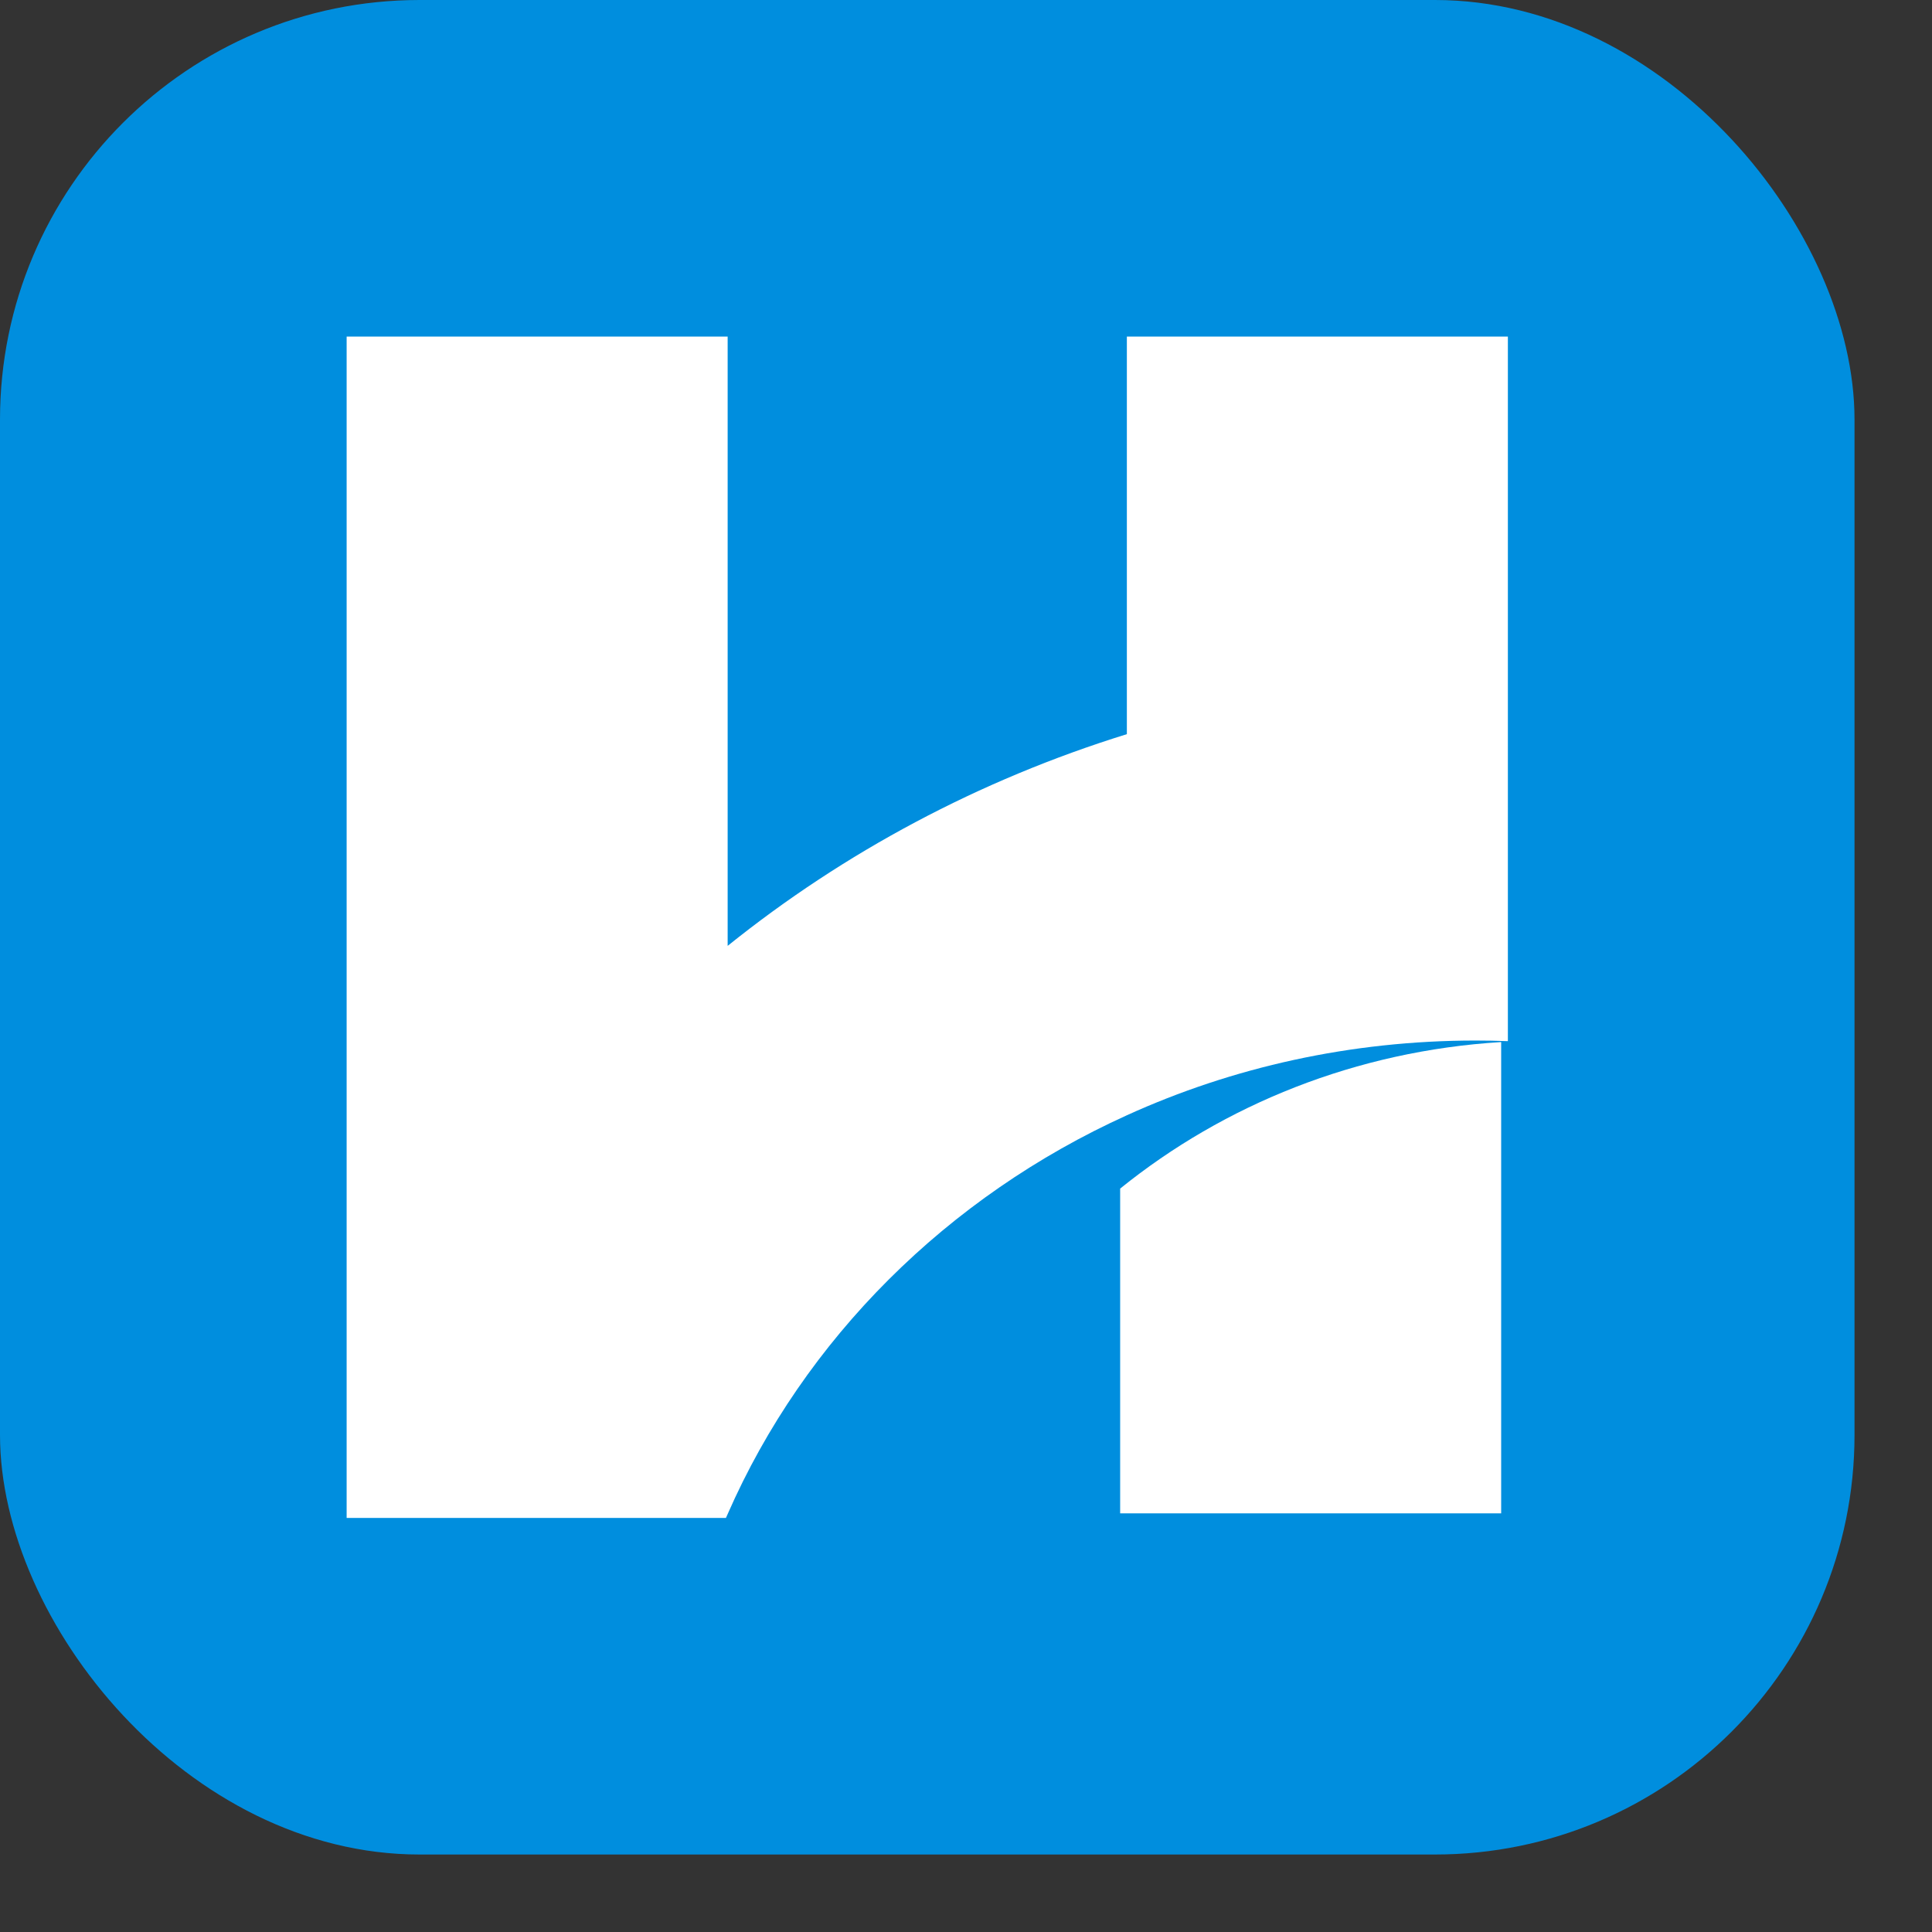
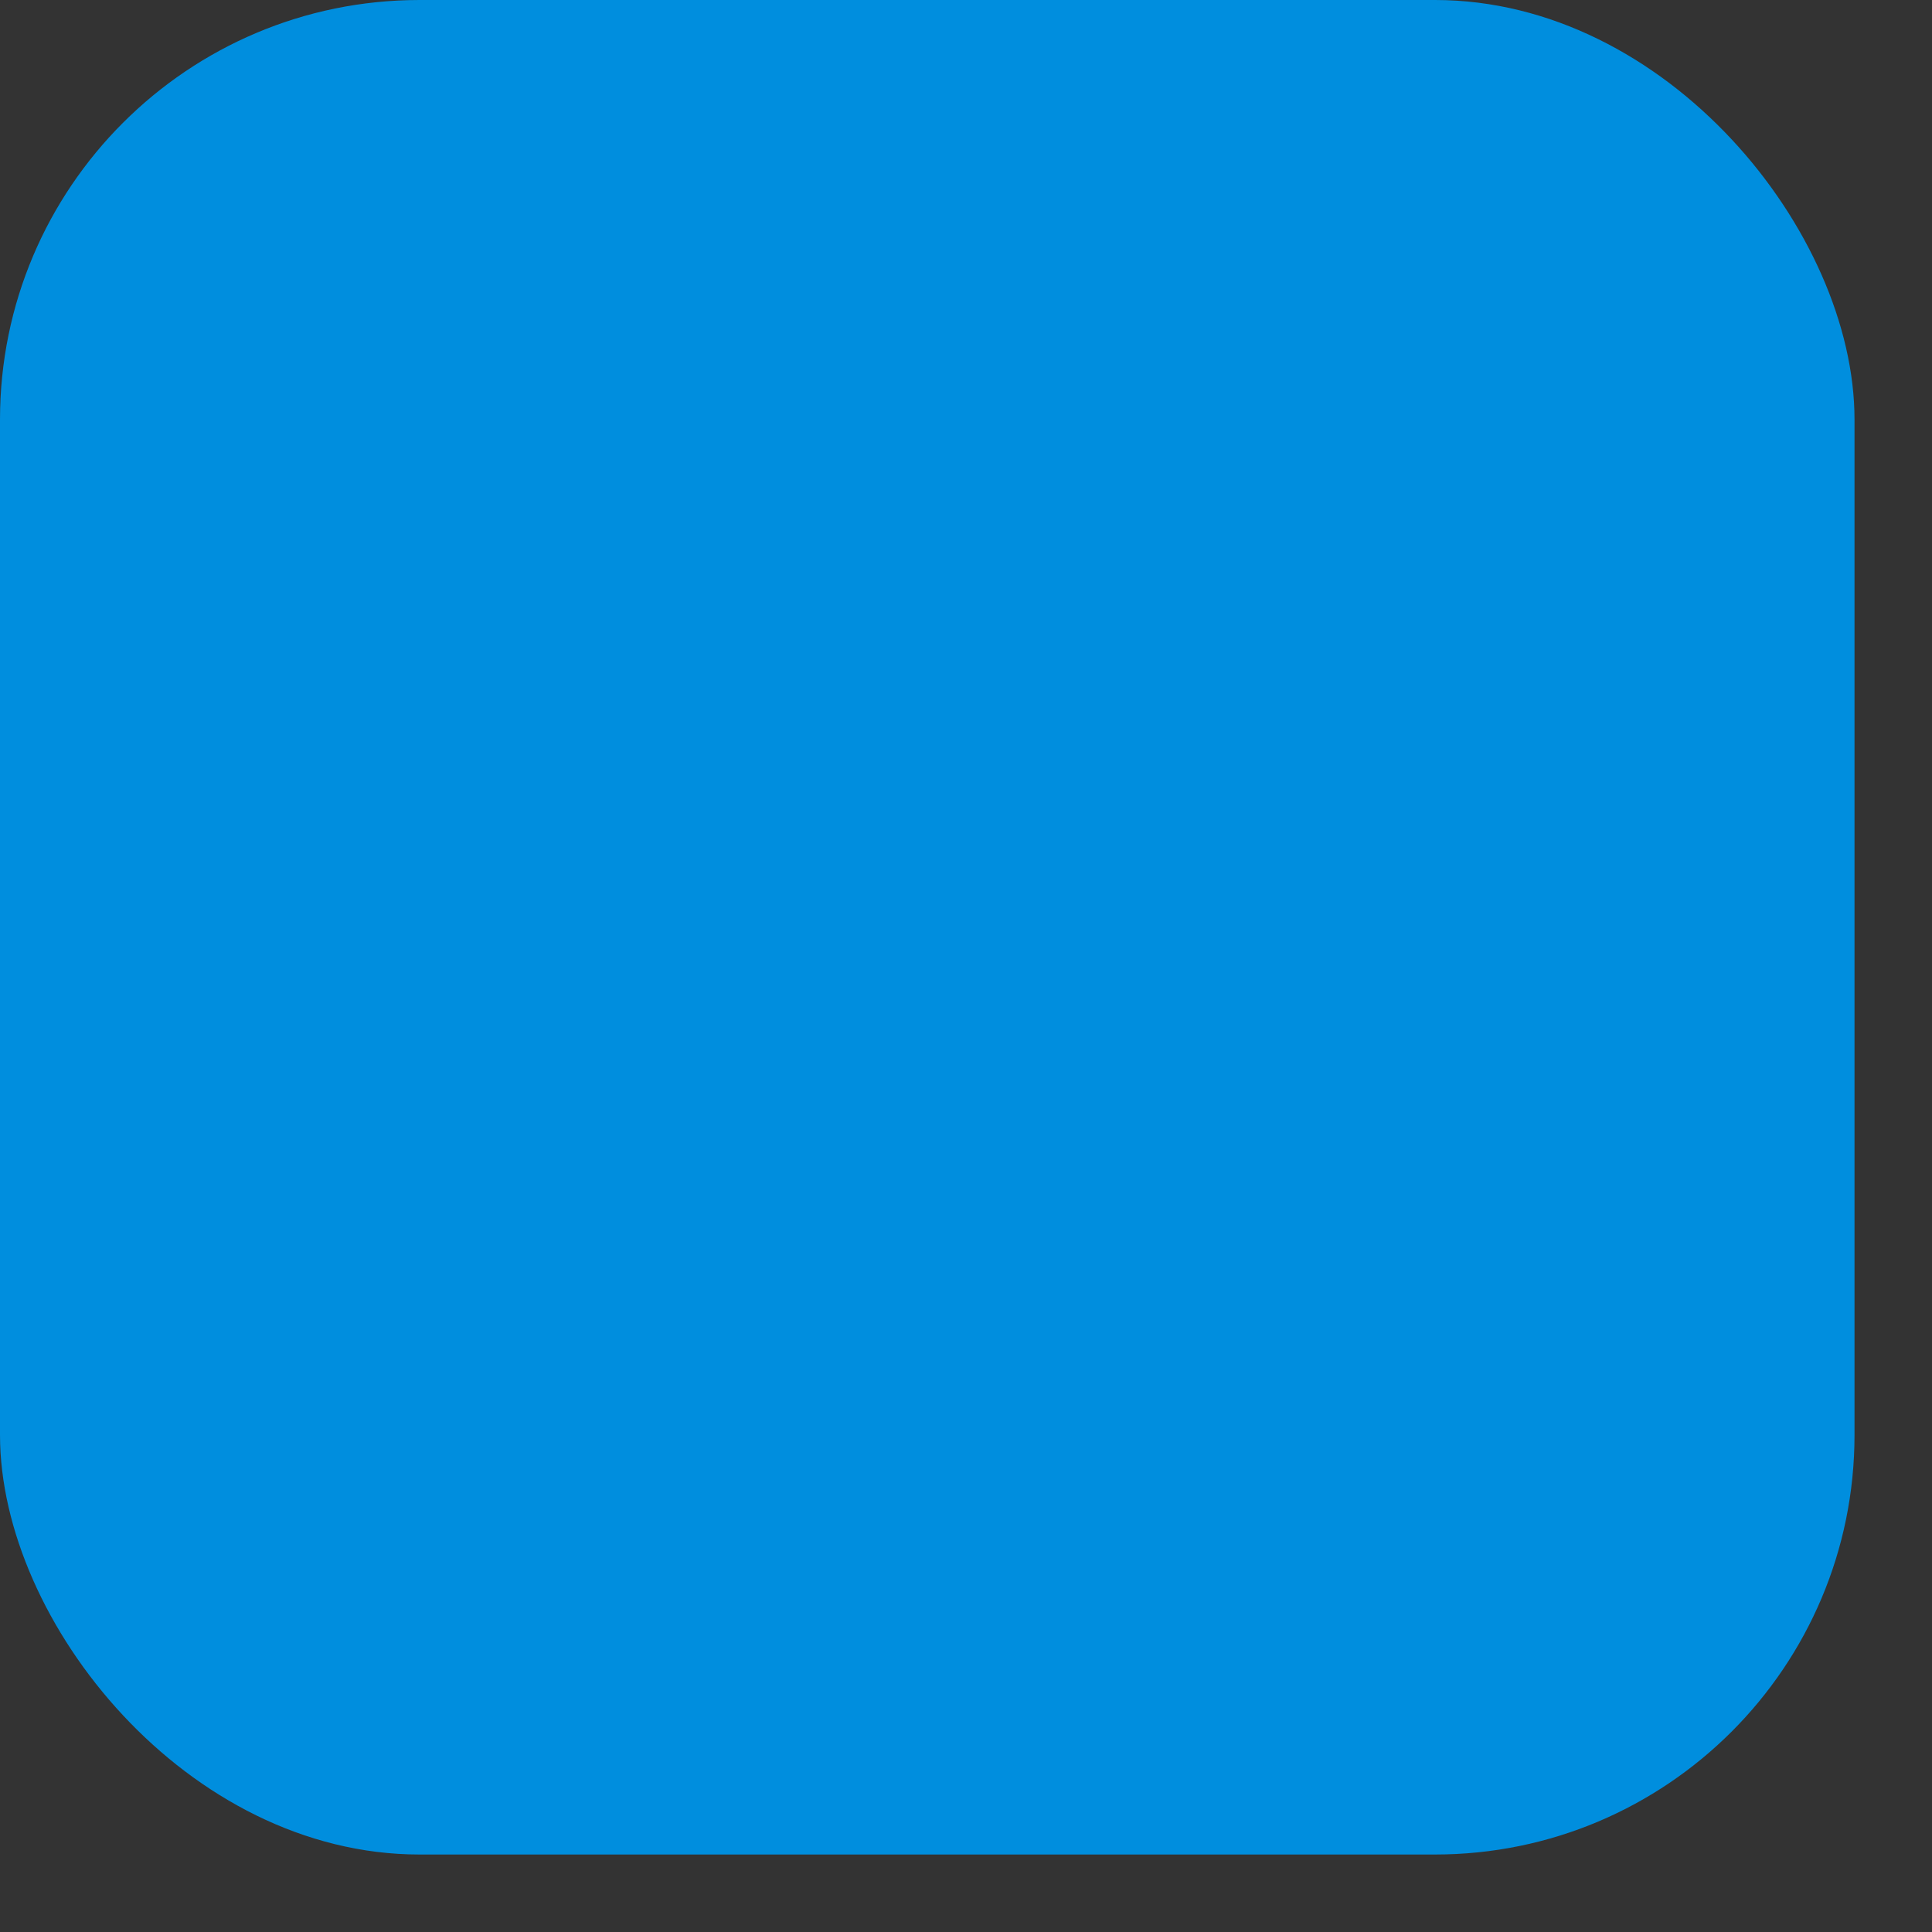
<svg xmlns="http://www.w3.org/2000/svg" fill="none" height="100%" overflow="visible" preserveAspectRatio="none" style="display: block;" viewBox="0 0 19 19" width="100%">
  <rect x="0" y="0" width="19" height="19" fill="#333333" stroke="none" />
  <g id="Frame 47">
    <rect fill="#008EDE" height="18.238" rx="4.126" width="18.238" />
    <g id="Group">
-       <path d="M14.829 3.31V10.239C14.723 10.235 14.617 10.233 14.511 10.233C13.283 10.233 12.12 10.496 11.082 10.968C9.317 11.768 7.911 13.168 7.156 14.89C7.15 14.902 7.145 14.915 7.139 14.928H3.409V3.31H7.156V9.302C8.298 8.384 9.627 7.671 11.082 7.22V3.31H14.829Z" fill="white" id="Vector" />
-       <path d="M14.763 10.248V14.883H11.016V11.689C12.039 10.863 13.338 10.335 14.763 10.248Z" fill="white" id="Vector_2" />
-     </g>
+       </g>
  </g>
</svg>